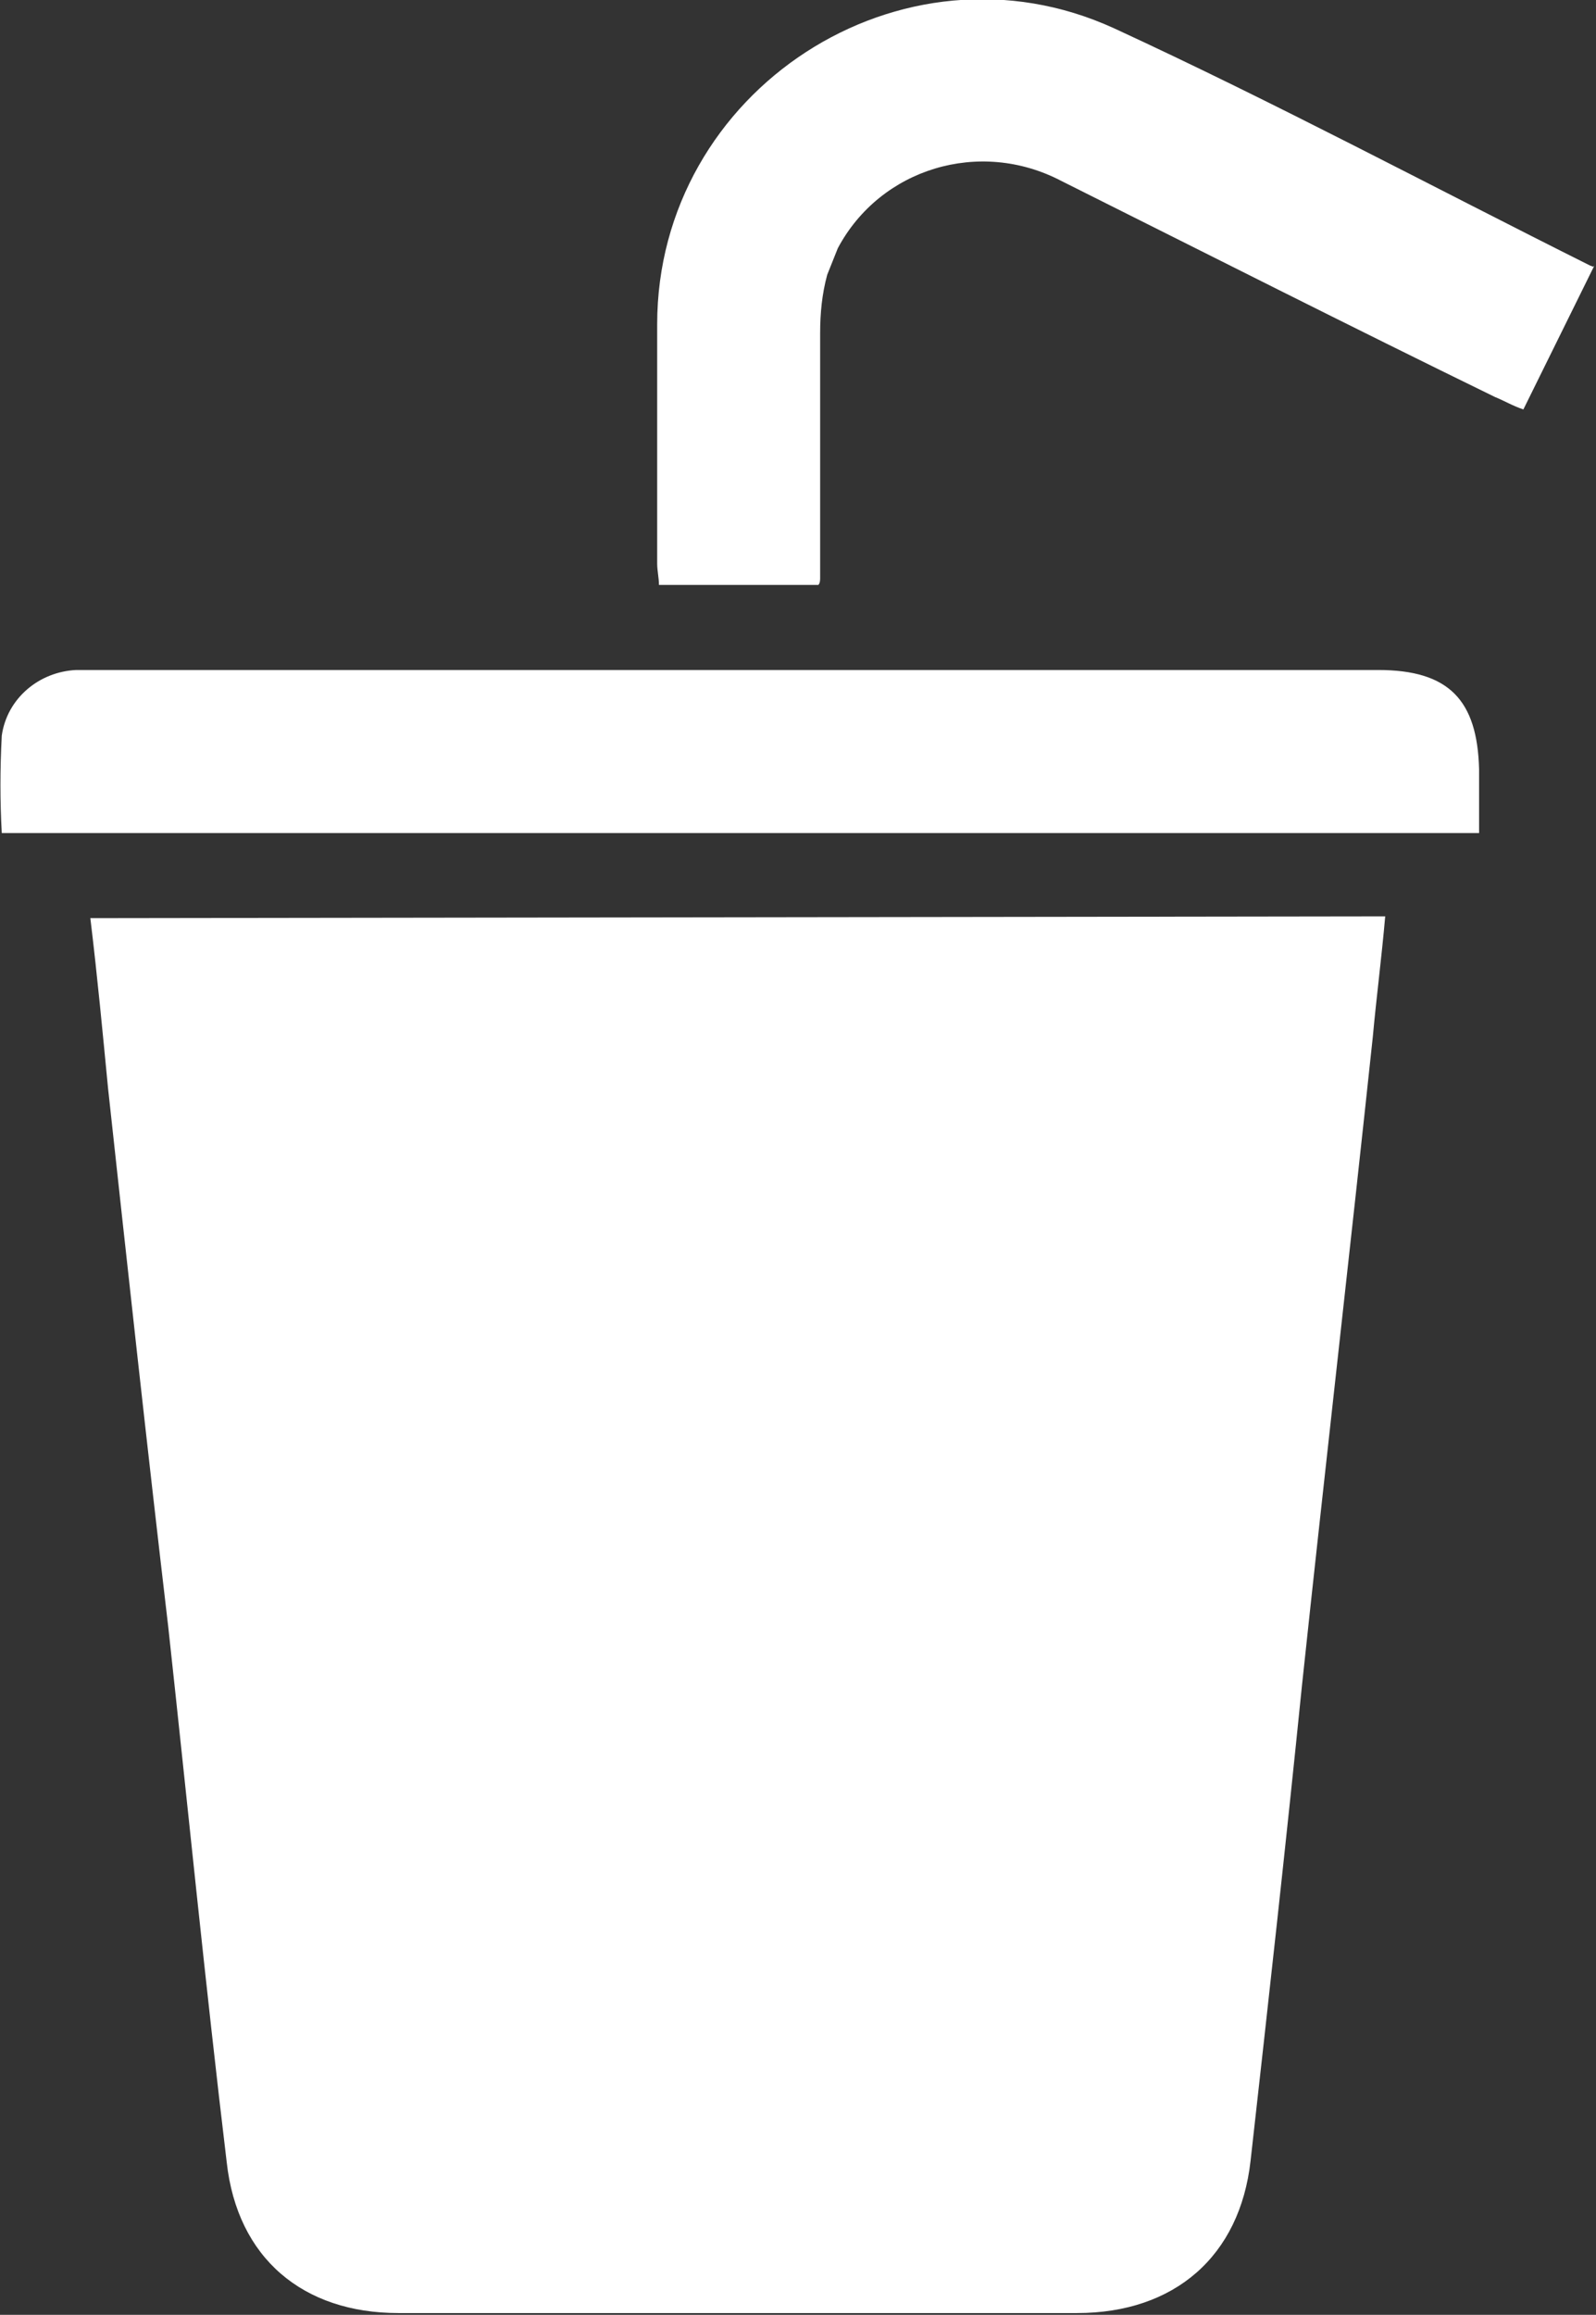
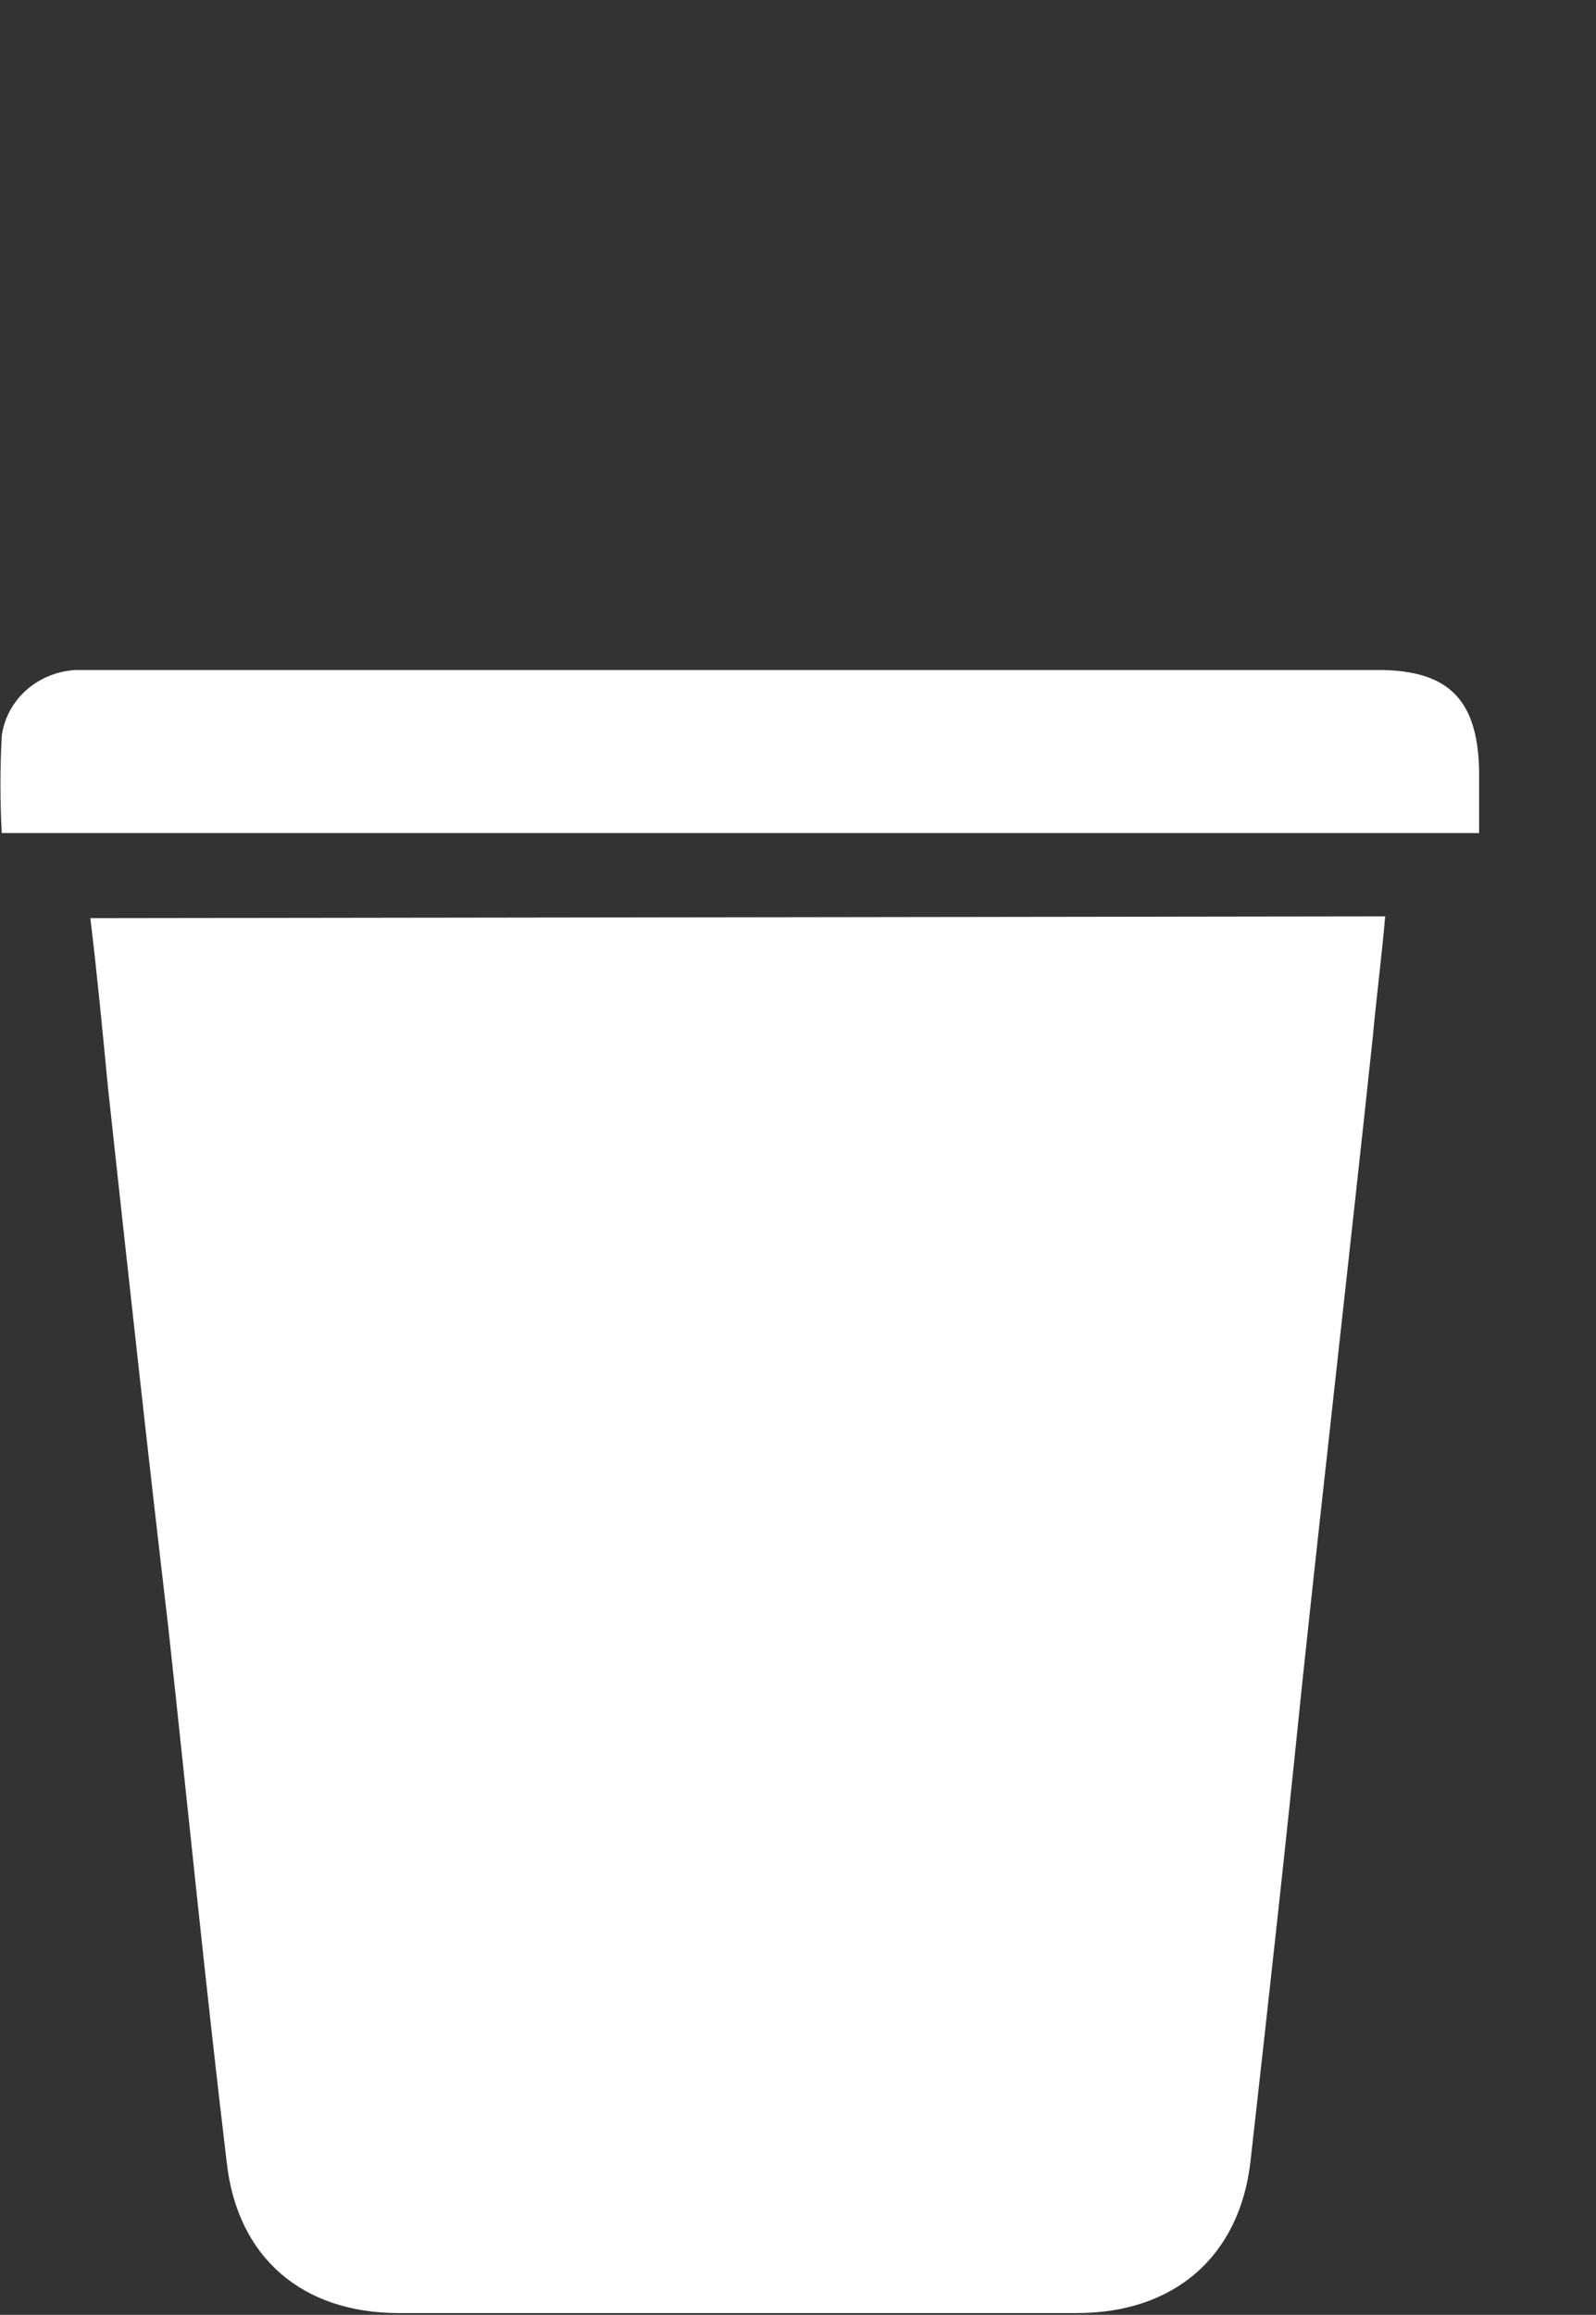
<svg xmlns="http://www.w3.org/2000/svg" version="1.1" id="Ebene_1" x="0px" y="0px" viewBox="0 0 90.1 130.6" style="enable-background:new 0 0 90.1 130.6;" xml:space="preserve">
  <rect x="0" y="0" width="90.1" height="130.6" fill="#333333" stroke="none" />
  <style type="text/css"> .st0{fill:#FFFFFF;} </style>
  <g>
    <path class="st0" d="M5.1,51.8c0.4,3.3,0.7,6.5,1,9.6c1.1,10.1,2.2,20.2,3.4,30.4c1.1,10.1,2.1,20.2,3.3,30.2 c0.6,5.4,4.3,8.5,9.7,8.5c12.8,0,25.5,0,38.3,0c5.5,0,9.2-3.2,9.8-8.6c1-8.9,2-17.9,2.9-26.8c1.3-12.2,2.7-24.4,4-36.6 c0.2-2.2,0.5-4.5,0.7-6.8L5.1,51.8L5.1,51.8z" />
    <path class="st0" d="M77.8,37.8H5.6c-0.4,0-0.9,0-1.3,0c-2.1,0.1-3.9,1.6-4.2,3.7C0,43.4,0,45.2,0.1,47h83.4v0c0-1.3,0-2.4,0-3.6 C83.4,39.5,81.8,37.8,77.8,37.8z" />
-     <path class="st0" d="M89.8,15C80.8,10.5,72,5.8,62.9,1.6c-12-5.5-25.8,3.5-25.8,16.7c0,4.5,0,9,0,13.5c0,0.4,0.1,0.8,0.1,1.2h9 c0.1-0.1,0.1-0.3,0.1-0.4c0-4.6,0-9.2,0-13.8c0-1.1,0.1-2.2,0.4-3.3c0.2-0.5,0.4-1,0.6-1.5c2.4-4.5,8-6.2,12.6-3.8 c8.2,4.1,16.3,8.2,24.5,12.2c0.5,0.2,1,0.5,1.6,0.7l4-8.1C89.9,15.1,89.9,15,89.8,15z" />
  </g>
</svg>